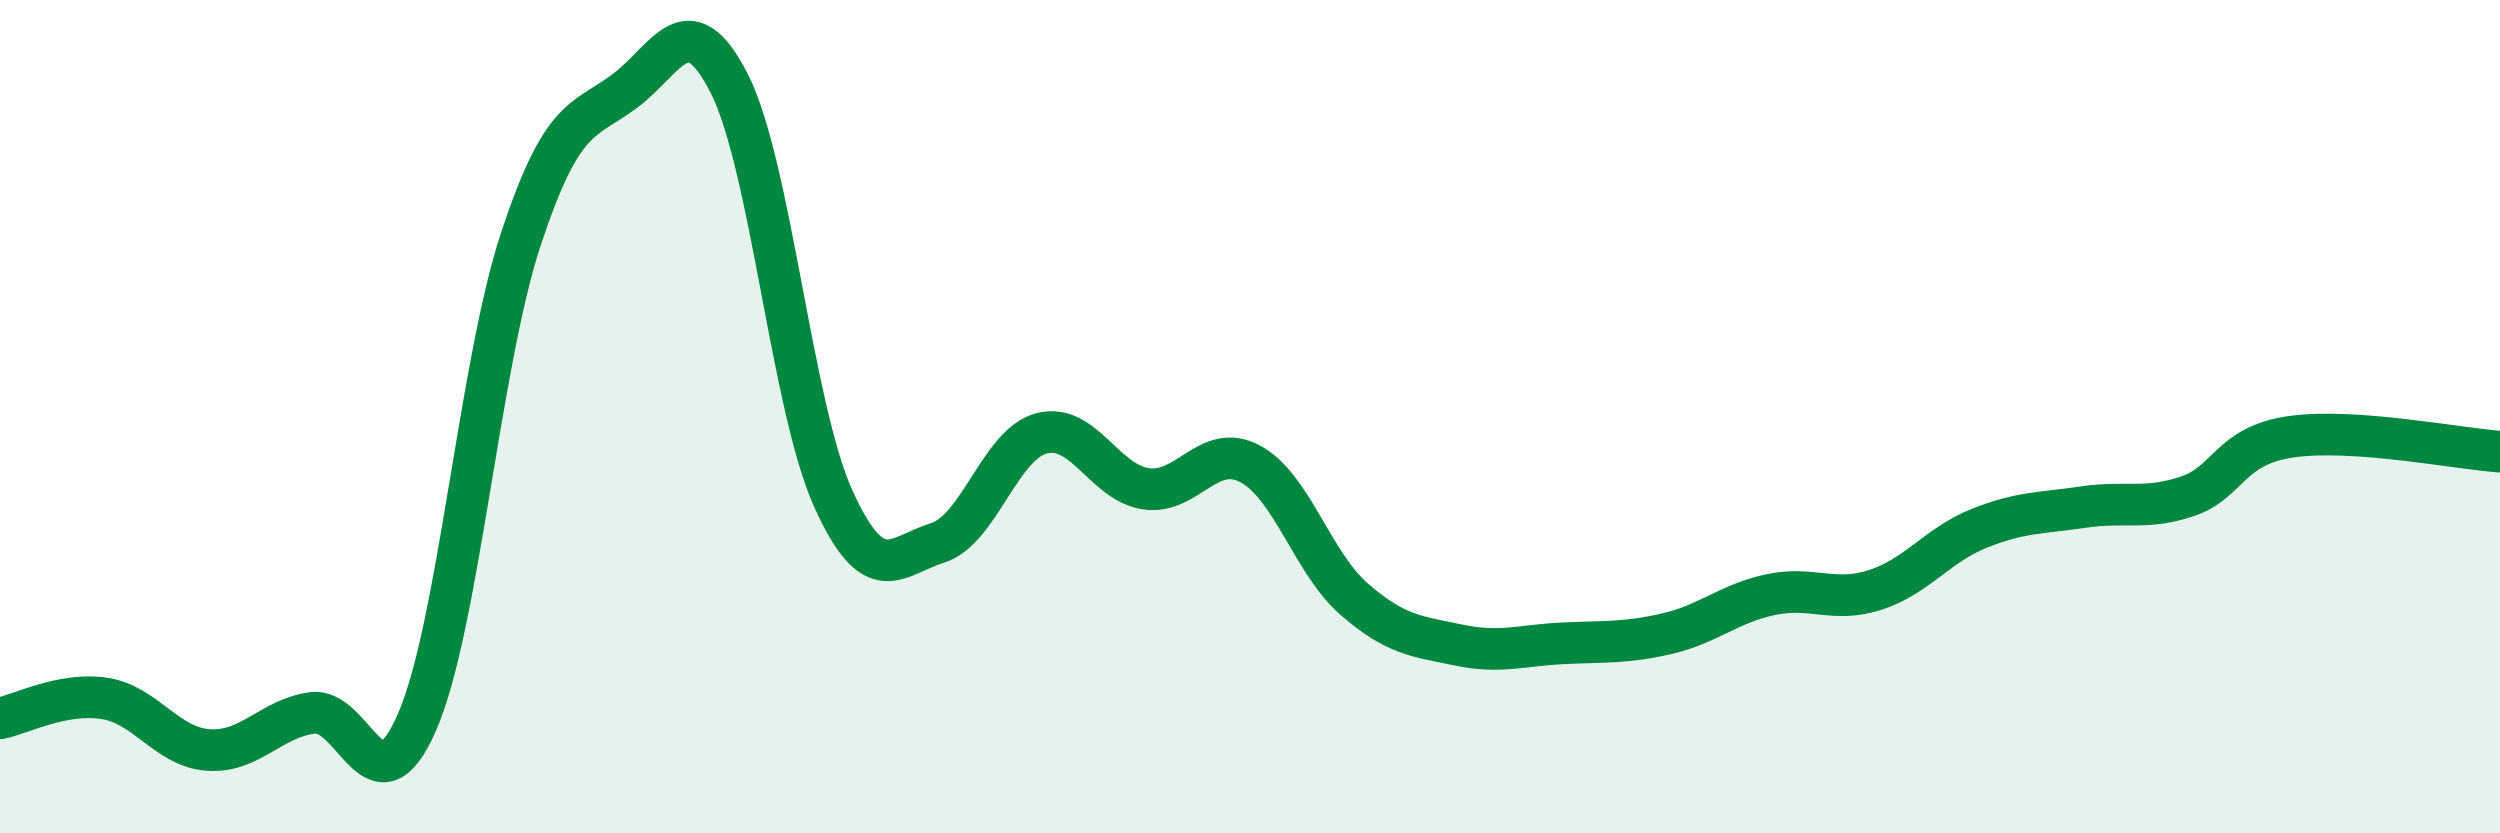
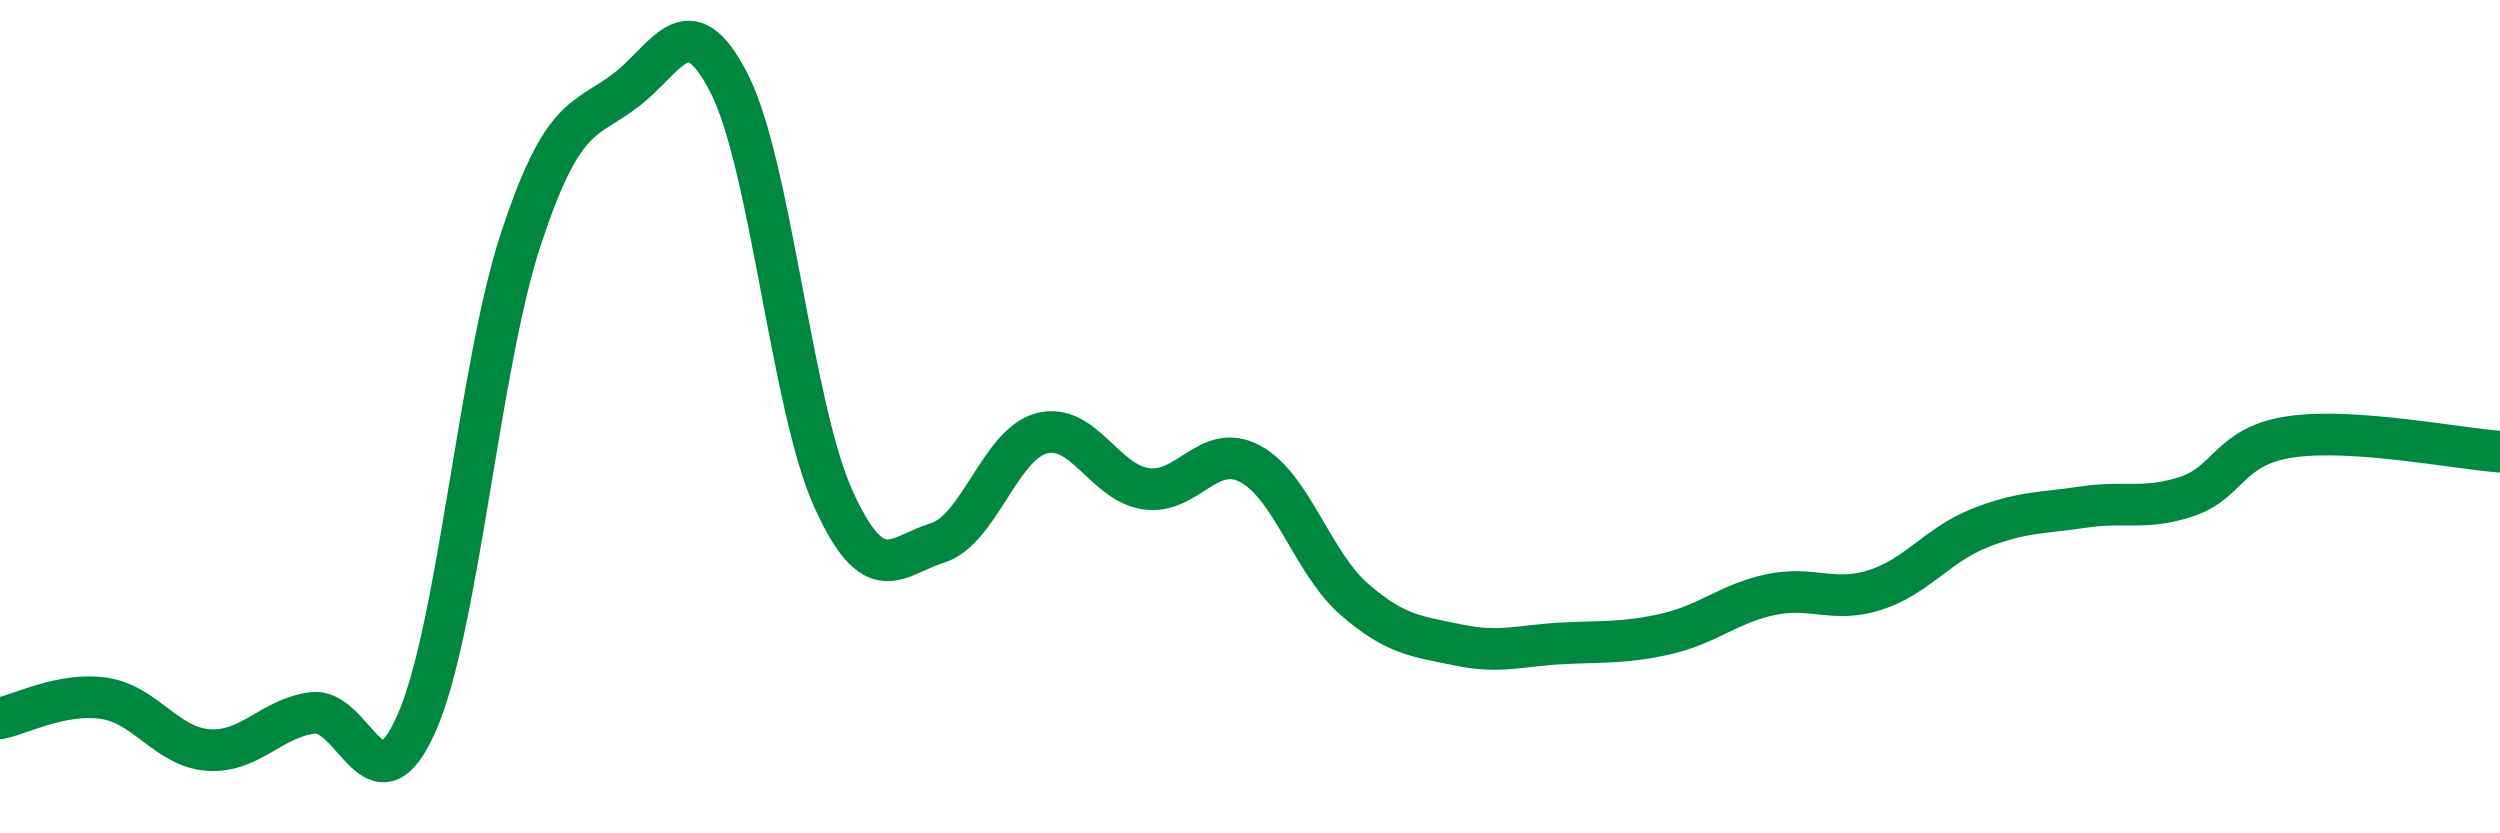
<svg xmlns="http://www.w3.org/2000/svg" width="60" height="20" viewBox="0 0 60 20">
-   <path d="M 0,17.24 C 0.5,17.14 1.5,16.61 2.5,16.76 C 3.5,16.91 4,17.93 5,18 C 6,18.07 6.5,17.24 7.5,17.11 C 8.5,16.98 9,19.62 10,17.35 C 11,15.08 11.5,8.77 12.5,5.74 C 13.5,2.71 14,2.93 15,2.18 C 16,1.43 16.5,0.04 17.5,2 C 18.5,3.96 19,9.76 20,11.97 C 21,14.18 21.5,13.34 22.5,13.03 C 23.5,12.72 24,10.66 25,10.4 C 26,10.14 26.5,11.58 27.5,11.73 C 28.5,11.88 29,10.6 30,11.13 C 31,11.66 31.5,13.51 32.5,14.38 C 33.5,15.25 34,15.27 35,15.48 C 36,15.69 36.5,15.49 37.5,15.44 C 38.5,15.39 39,15.44 40,15.21 C 41,14.98 41.5,14.48 42.5,14.27 C 43.5,14.06 44,14.48 45,14.16 C 46,13.84 46.5,13.08 47.5,12.68 C 48.5,12.28 49,12.32 50,12.17 C 51,12.02 51.5,12.25 52.5,11.91 C 53.5,11.57 53.5,10.69 55,10.48 C 56.5,10.27 59,10.77 60,10.84L60 20L0 20Z" fill="#008740" opacity="0.1" stroke-linecap="round" stroke-linejoin="round" />
  <path d="M 0,17.24 C 0.5,17.14 1.5,16.61 2.5,16.76 C 3.5,16.91 4,17.93 5,18 C 6,18.07 6.5,17.24 7.5,17.11 C 8.5,16.98 9,19.62 10,17.35 C 11,15.08 11.5,8.77 12.5,5.74 C 13.5,2.71 14,2.93 15,2.18 C 16,1.43 16.5,0.04 17.5,2 C 18.5,3.96 19,9.76 20,11.97 C 21,14.18 21.5,13.34 22.5,13.03 C 23.5,12.72 24,10.66 25,10.4 C 26,10.14 26.5,11.58 27.5,11.73 C 28.5,11.88 29,10.6 30,11.13 C 31,11.66 31.5,13.51 32.5,14.38 C 33.5,15.25 34,15.27 35,15.48 C 36,15.69 36.5,15.49 37.5,15.44 C 38.5,15.39 39,15.44 40,15.21 C 41,14.98 41.5,14.48 42.5,14.27 C 43.5,14.06 44,14.48 45,14.16 C 46,13.84 46.5,13.08 47.5,12.68 C 48.5,12.28 49,12.32 50,12.17 C 51,12.02 51.5,12.25 52.5,11.91 C 53.5,11.57 53.5,10.69 55,10.48 C 56.5,10.27 59,10.77 60,10.84" stroke="#008740" stroke-width="1" fill="none" stroke-linecap="round" stroke-linejoin="round" />
</svg>